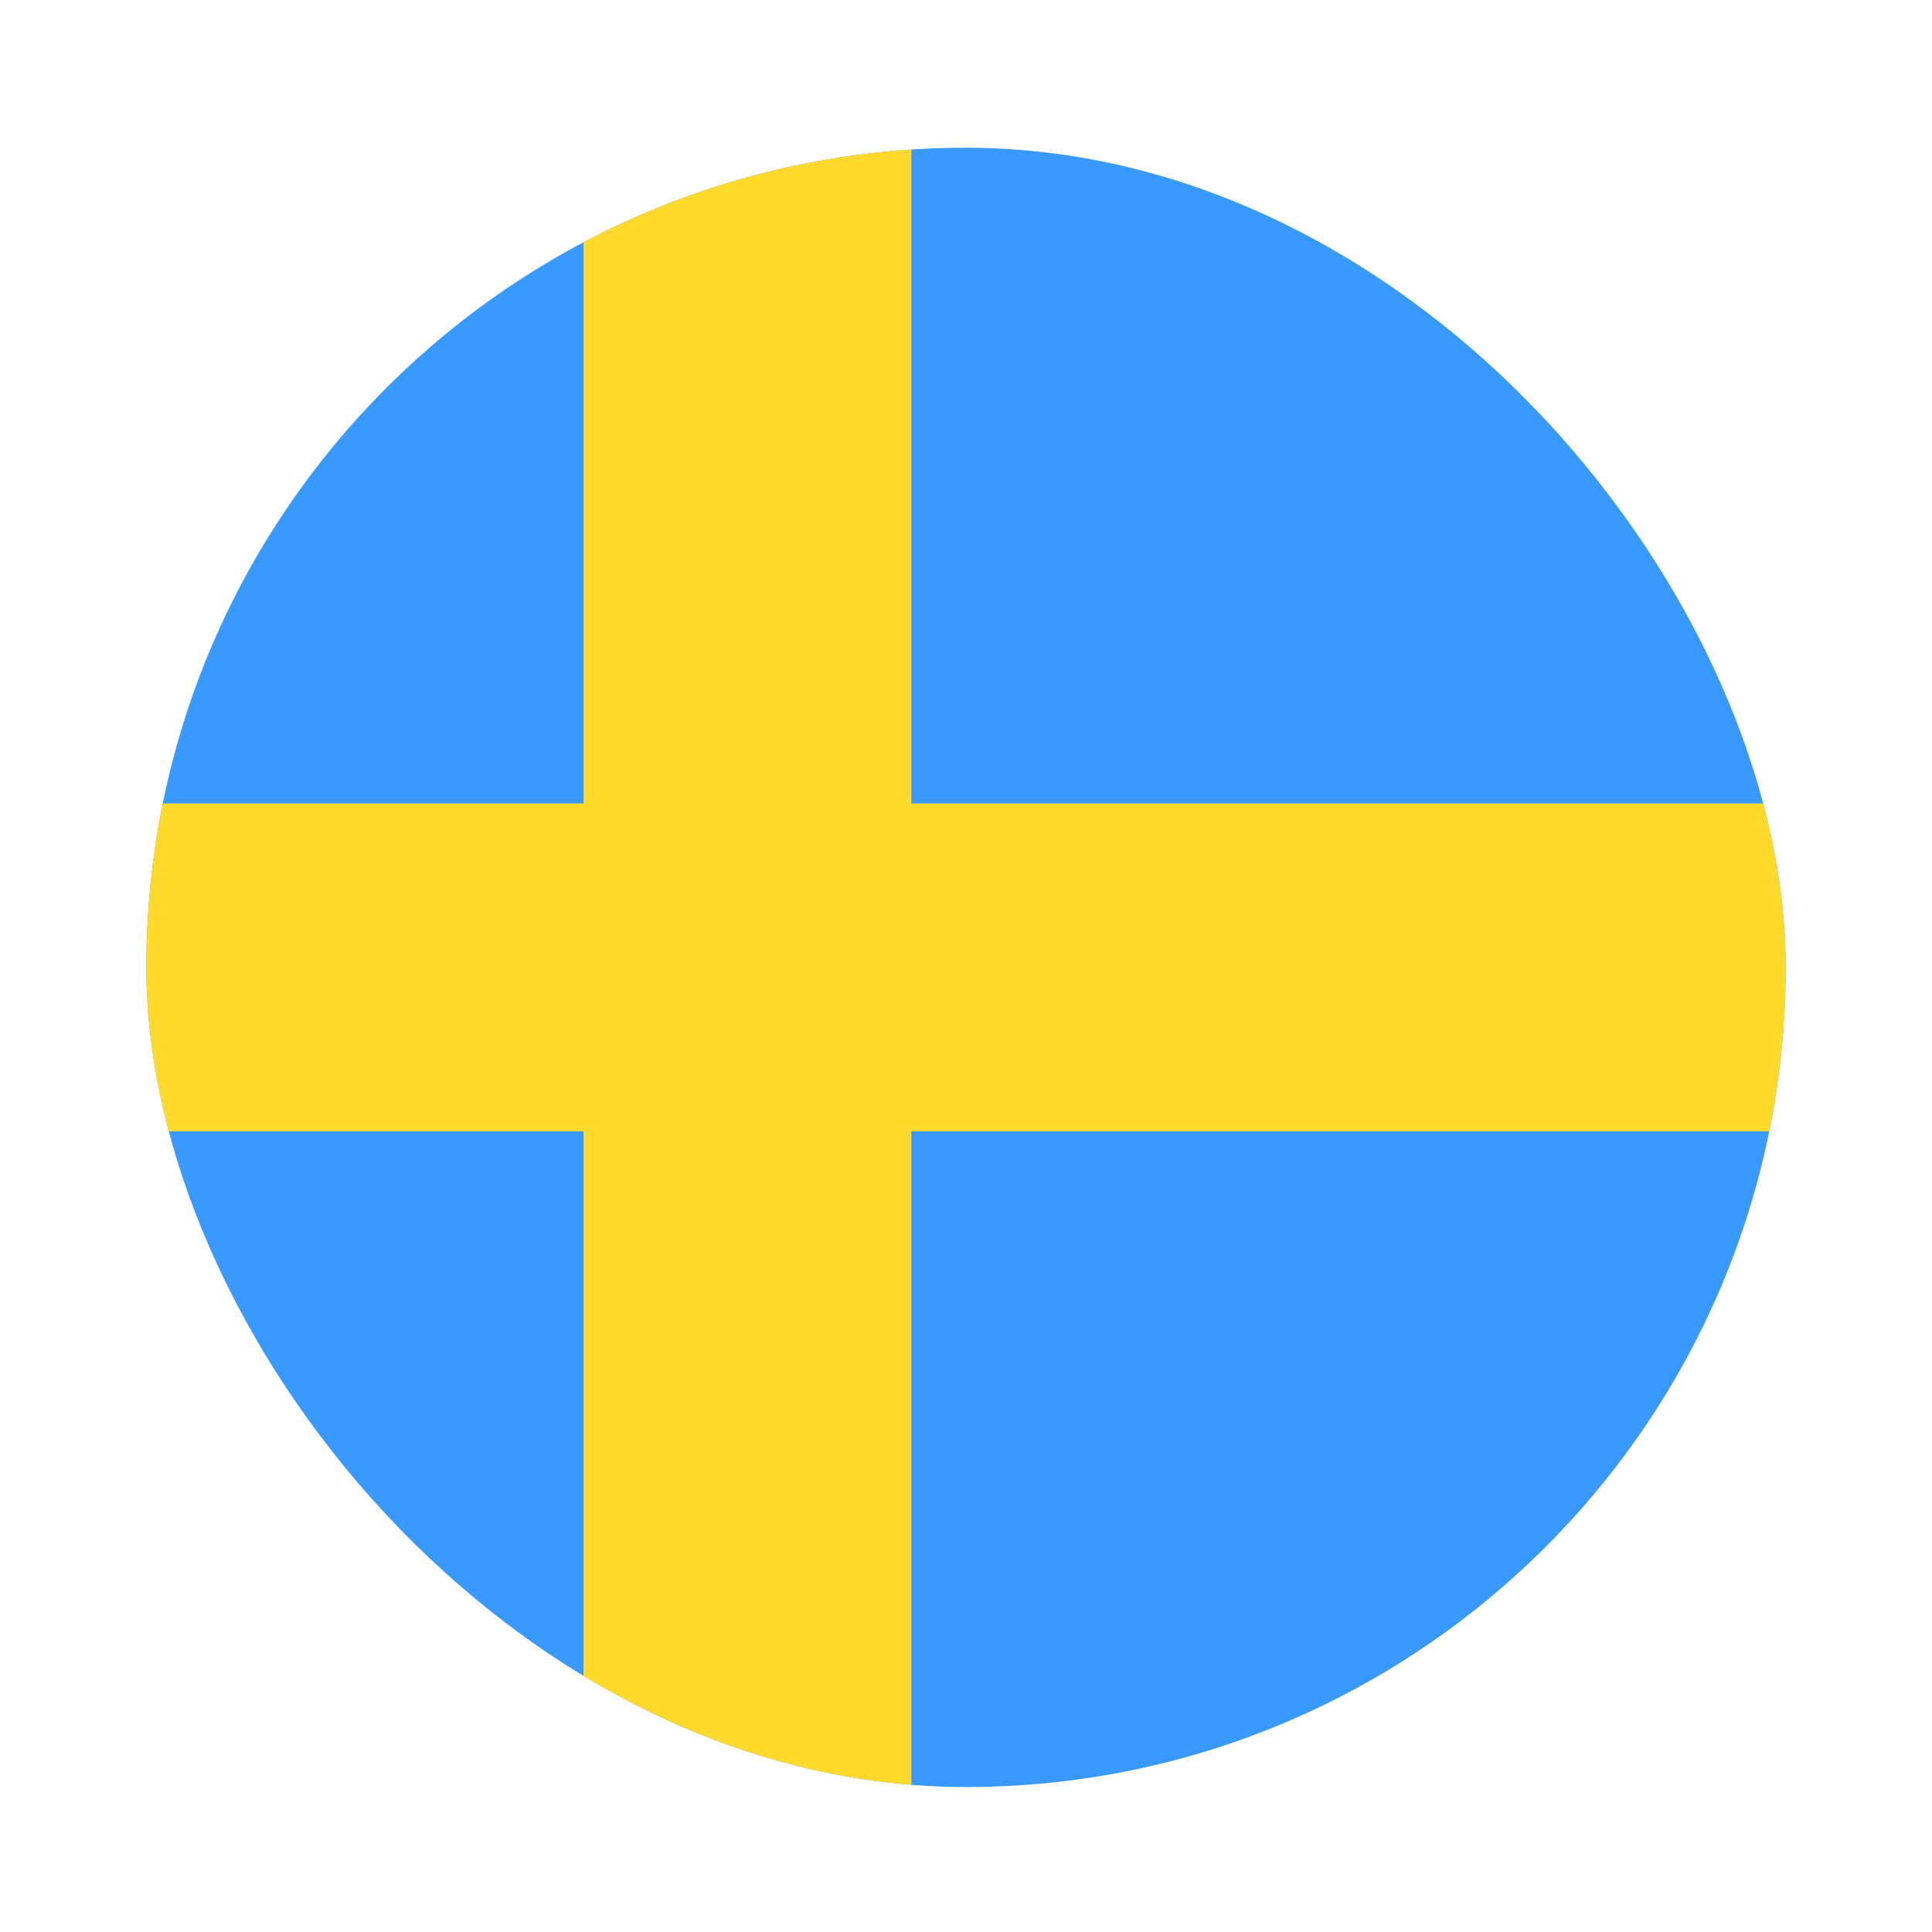
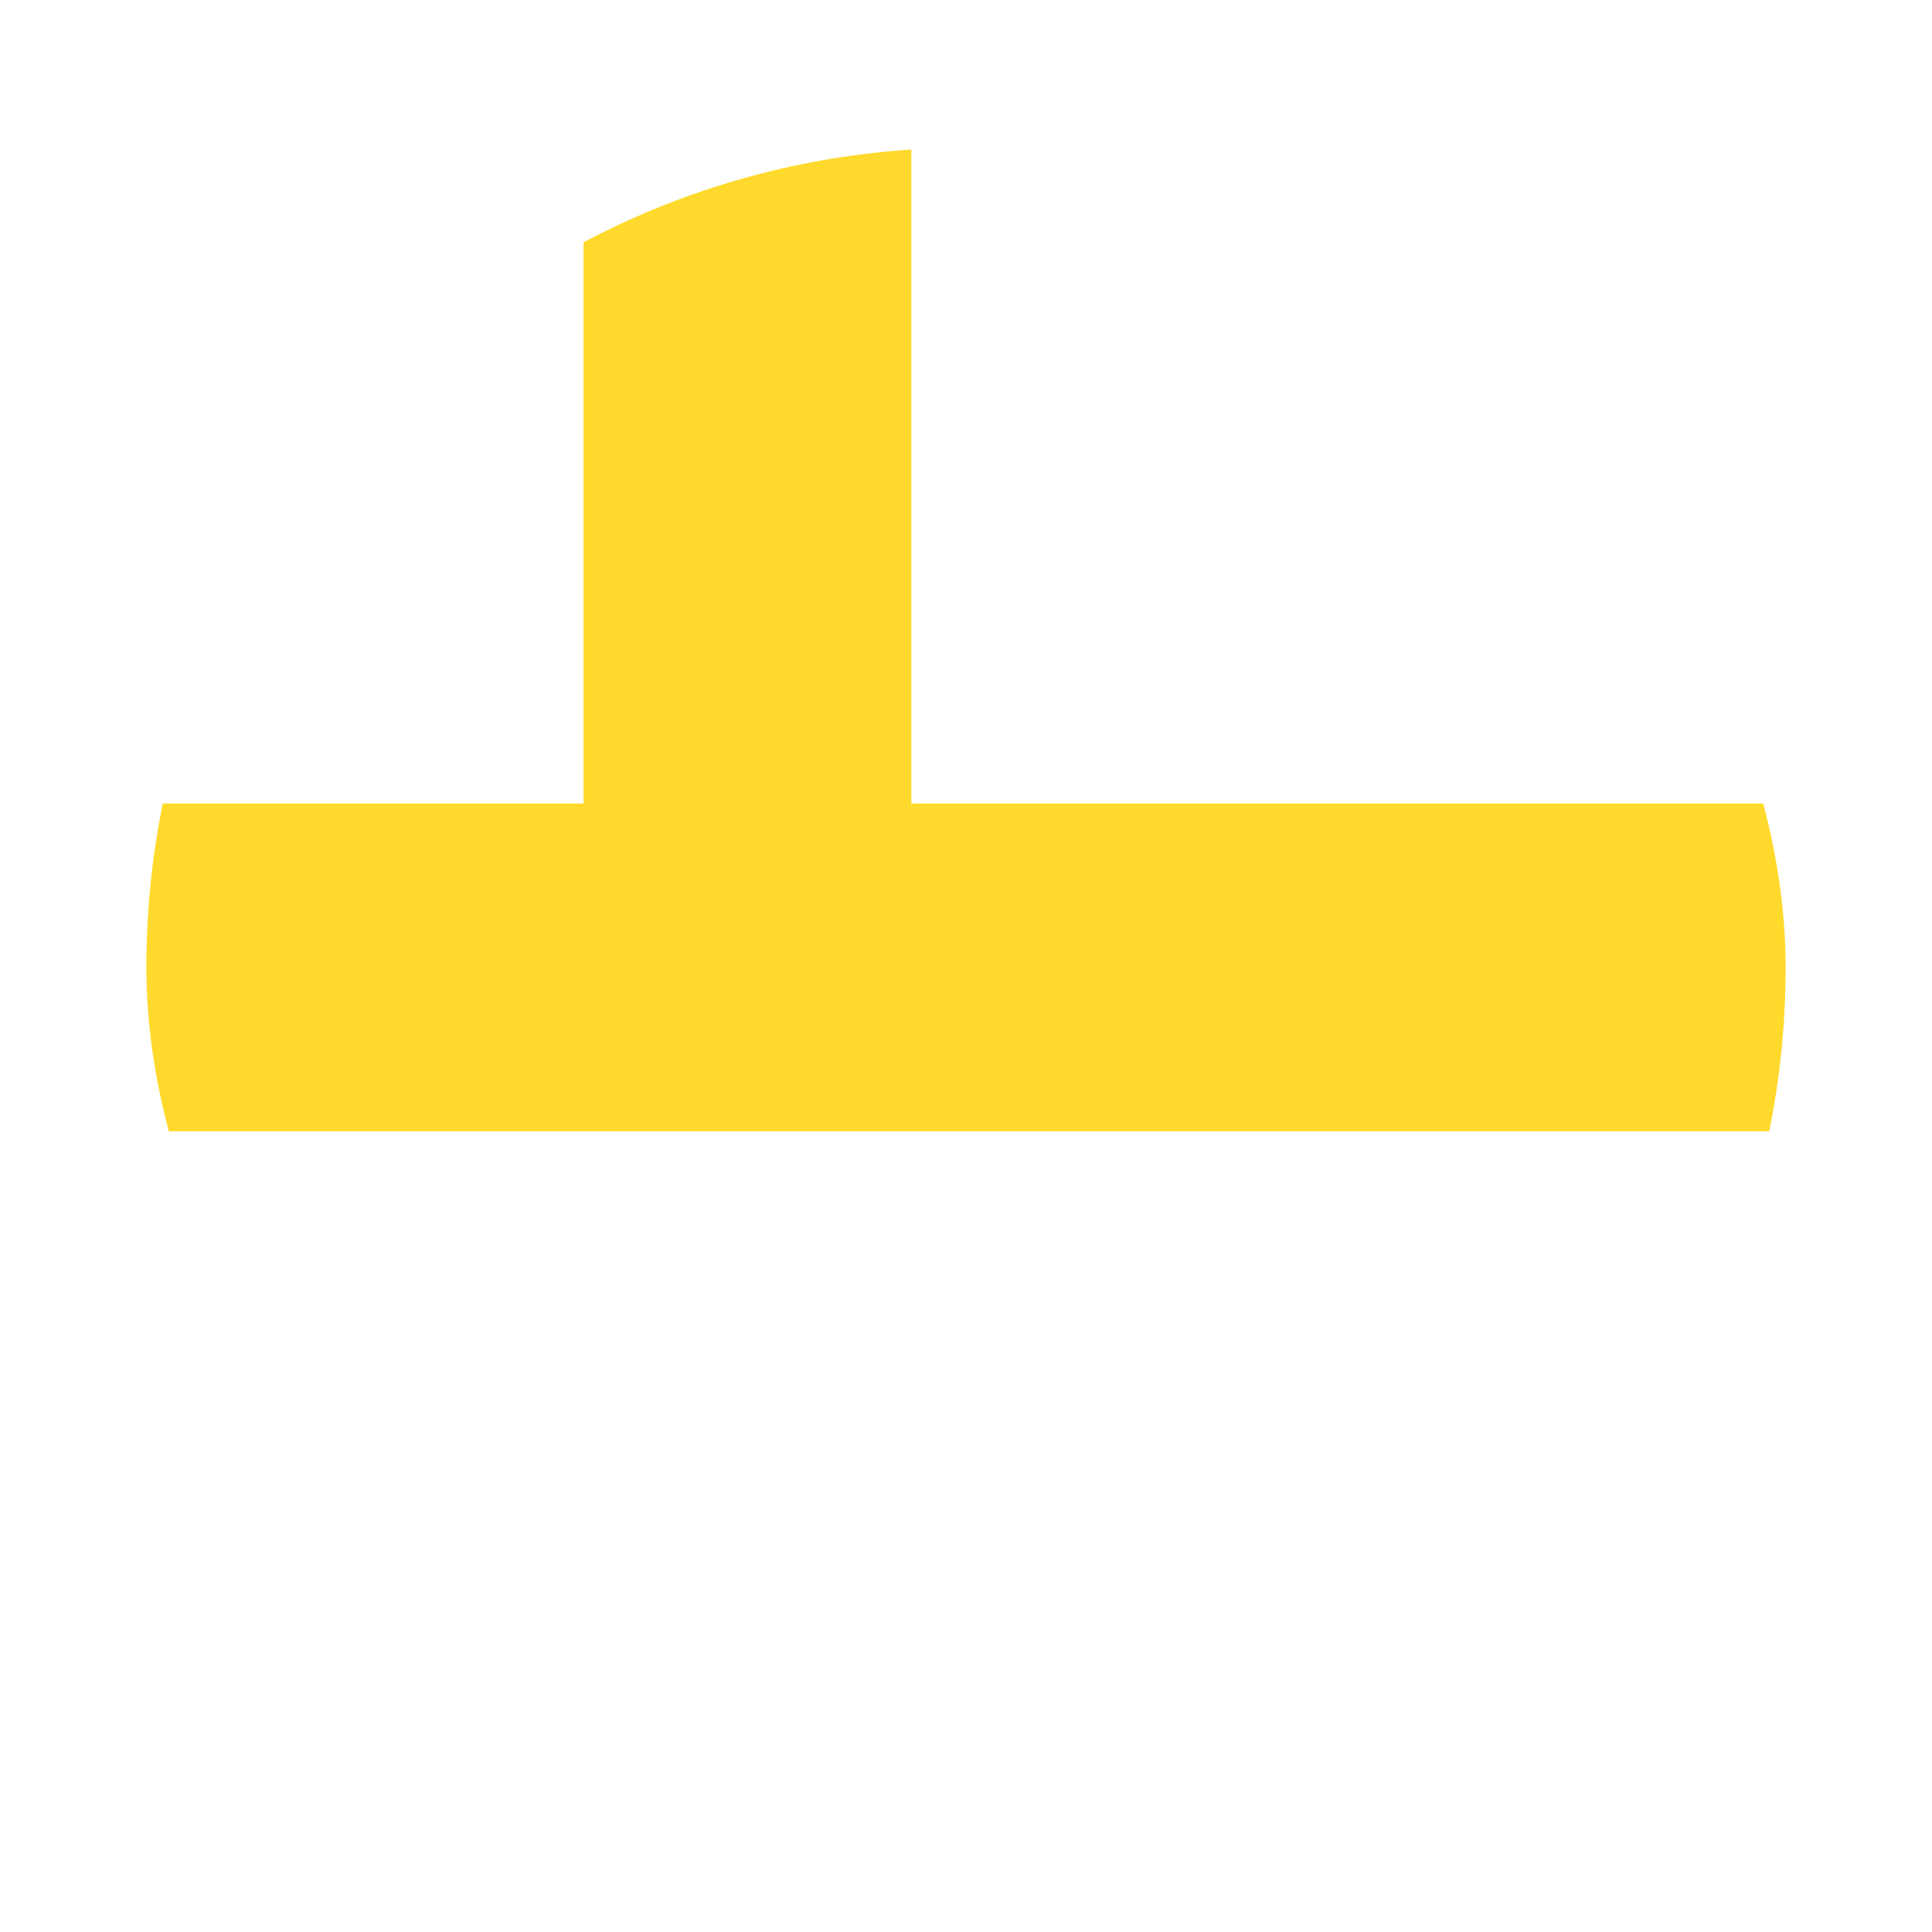
<svg xmlns="http://www.w3.org/2000/svg" width="99" height="99" viewBox="0 0 99 99" fill="none">
  <g filter="url(#filter0_dd_1104_22123)">
    <g clip-path="url(#clip0_1104_22123)">
-       <rect x="7.5" y="3" width="84" height="84" rx="42" fill="#3A99FF" />
-       <path fill-rule="evenodd" clip-rule="evenodd" d="M29.901 53.4H-3.699V36.6H29.901V3H46.701V36.6H113.901V53.4H46.701V87H29.901V53.4Z" fill="#FFDA2C" />
+       <path fill-rule="evenodd" clip-rule="evenodd" d="M29.901 53.4H-3.699V36.6H29.901V3H46.701V36.6H113.901V53.4H46.701H29.901V53.4Z" fill="#FFDA2C" />
    </g>
  </g>
  <defs>
    <filter id="filter0_dd_1104_22123" x="0.643" y="0.714" width="97.714" height="97.714" filterUnits="userSpaceOnUse" color-interpolation-filters="sRGB">
      <feFlood flood-opacity="0" result="BackgroundImageFix" />
      <feColorMatrix in="SourceAlpha" type="matrix" values="0 0 0 0 0 0 0 0 0 0 0 0 0 0 0 0 0 0 127 0" result="hardAlpha" />
      <feOffset dy="4.571" />
      <feGaussianBlur stdDeviation="3.429" />
      <feComposite in2="hardAlpha" operator="out" />
      <feColorMatrix type="matrix" values="0 0 0 0 0.259 0 0 0 0 0.278 0 0 0 0 0.298 0 0 0 0.08 0" />
      <feBlend mode="normal" in2="BackgroundImageFix" result="effect1_dropShadow_1104_22123" />
      <feColorMatrix in="SourceAlpha" type="matrix" values="0 0 0 0 0 0 0 0 0 0 0 0 0 0 0 0 0 0 127 0" result="hardAlpha" />
      <feOffset />
      <feGaussianBlur stdDeviation="0.286" />
      <feComposite in2="hardAlpha" operator="out" />
      <feColorMatrix type="matrix" values="0 0 0 0 0.259 0 0 0 0 0.278 0 0 0 0 0.298 0 0 0 0.32 0" />
      <feBlend mode="normal" in2="effect1_dropShadow_1104_22123" result="effect2_dropShadow_1104_22123" />
      <feBlend mode="normal" in="SourceGraphic" in2="effect2_dropShadow_1104_22123" result="shape" />
    </filter>
    <clipPath id="clip0_1104_22123">
      <rect x="7.5" y="3" width="84" height="84" rx="42" fill="white" />
    </clipPath>
  </defs>
</svg>